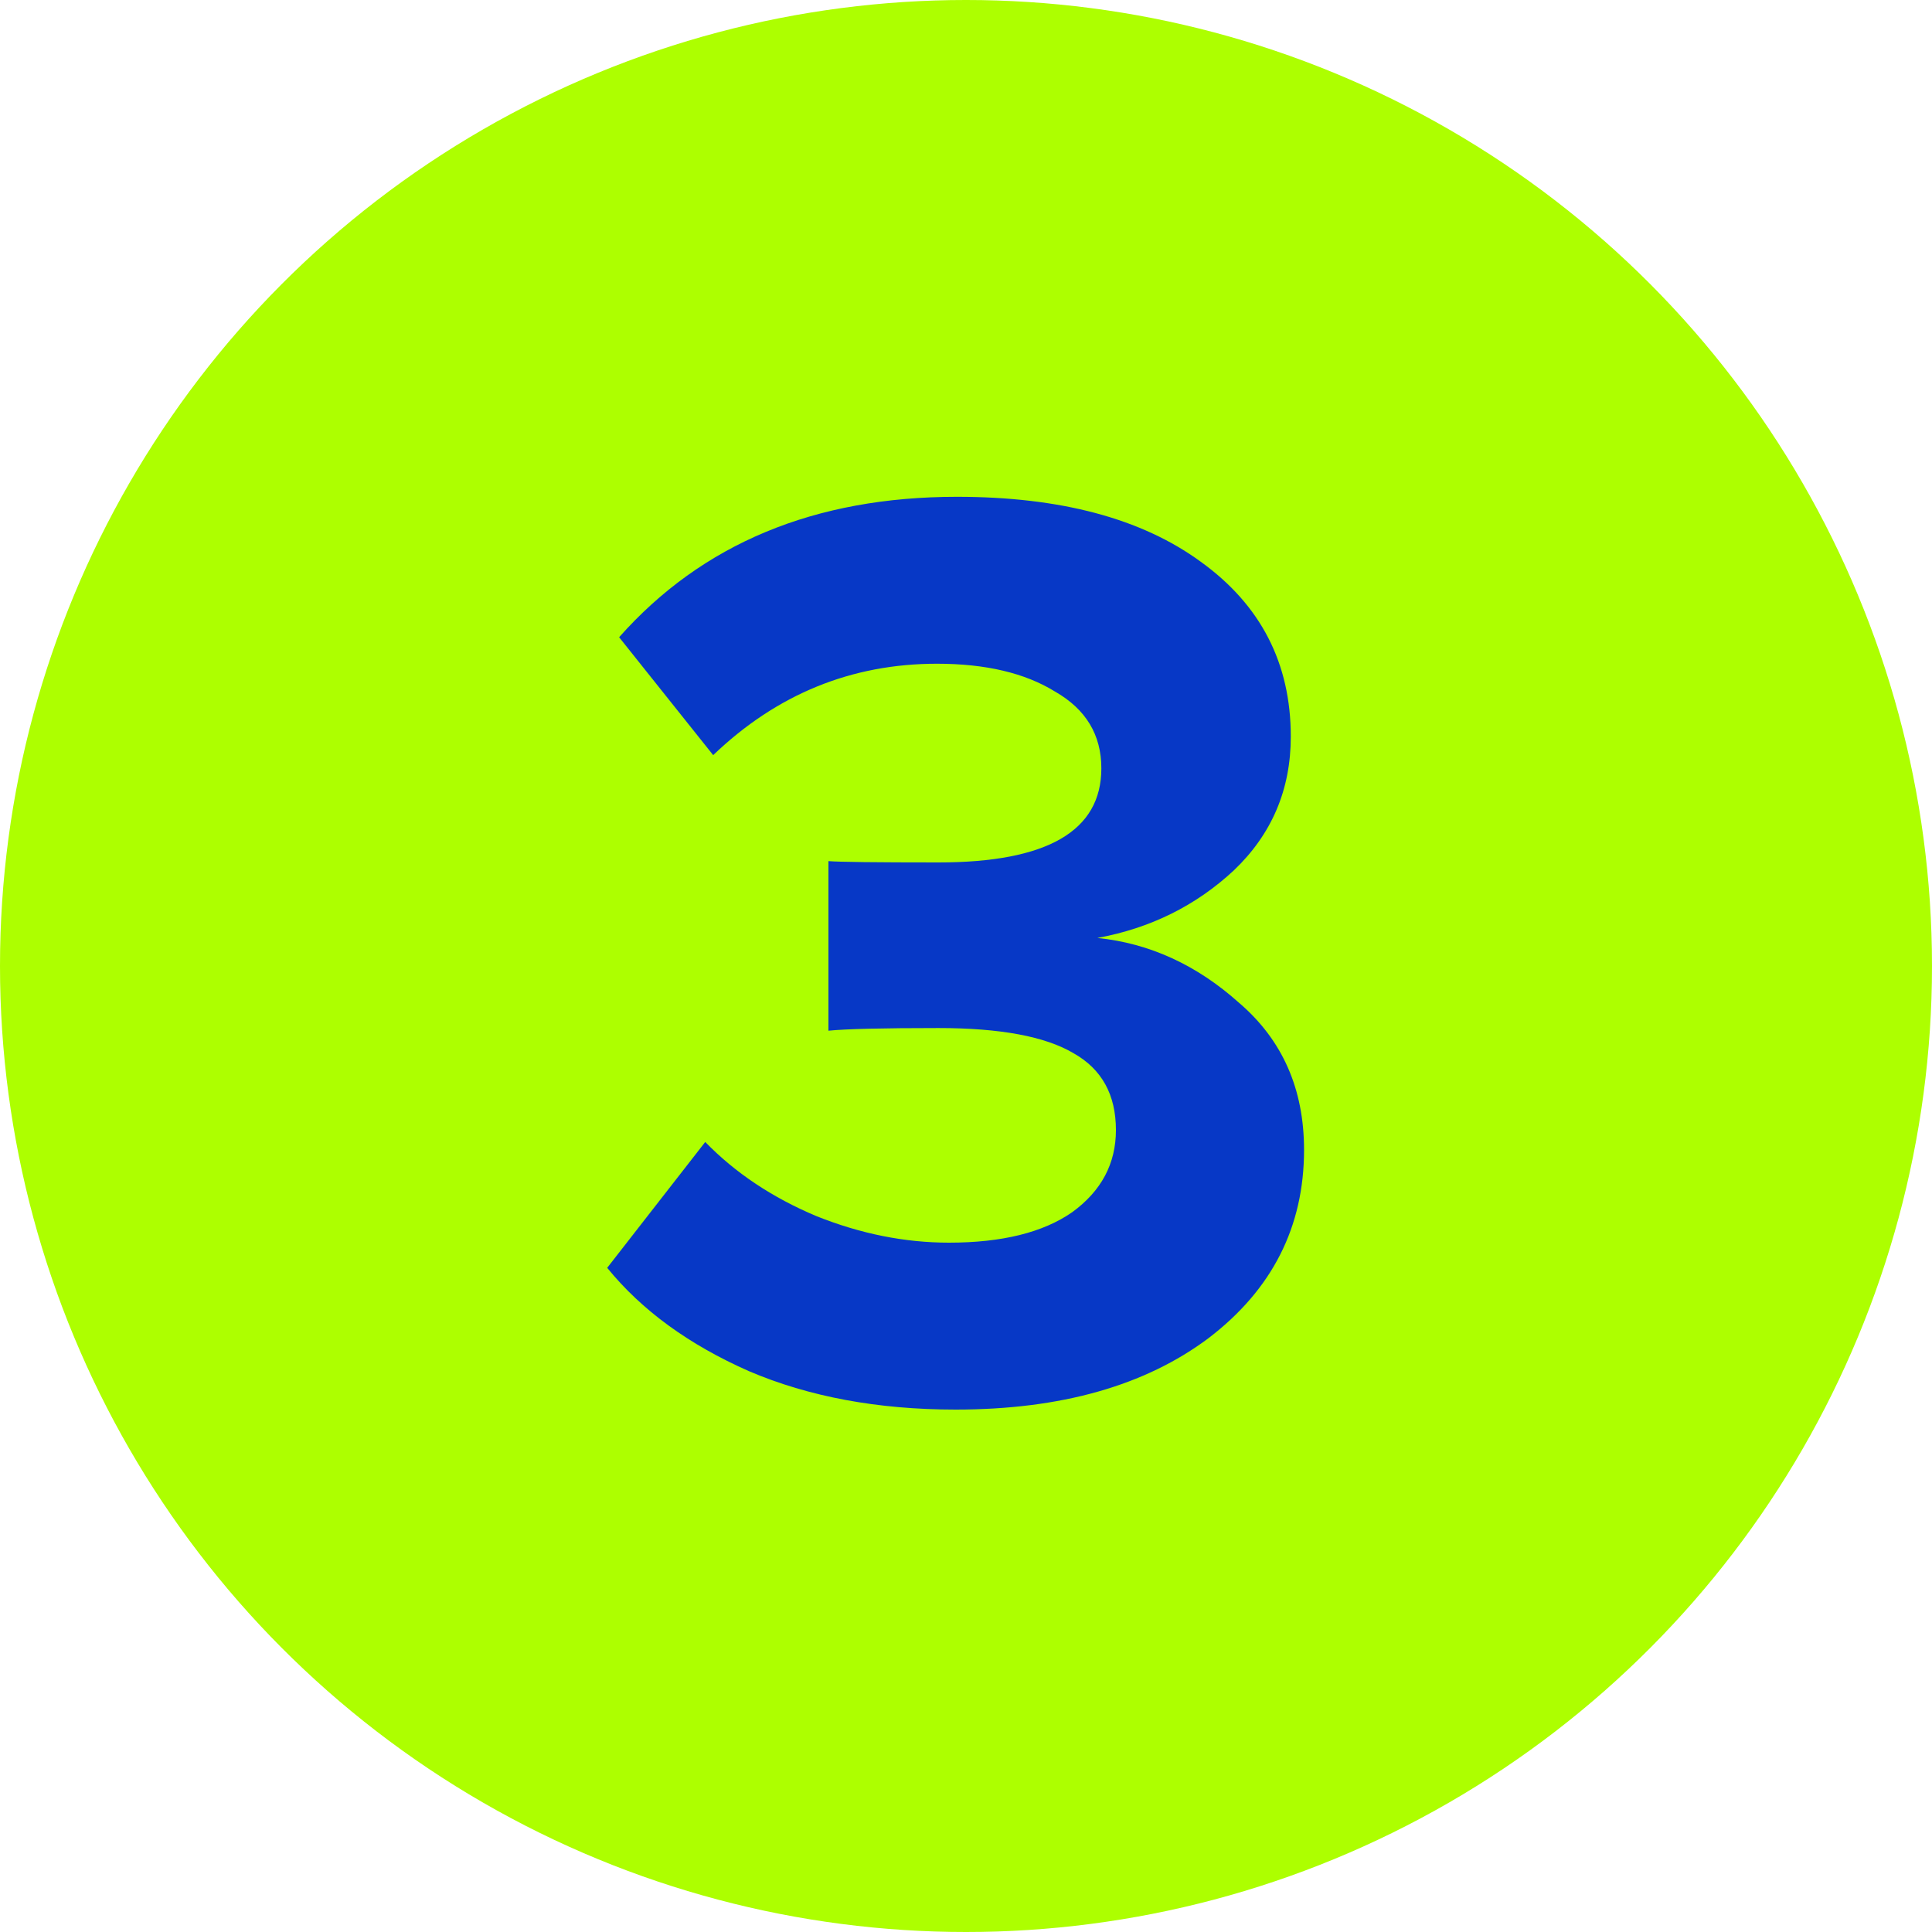
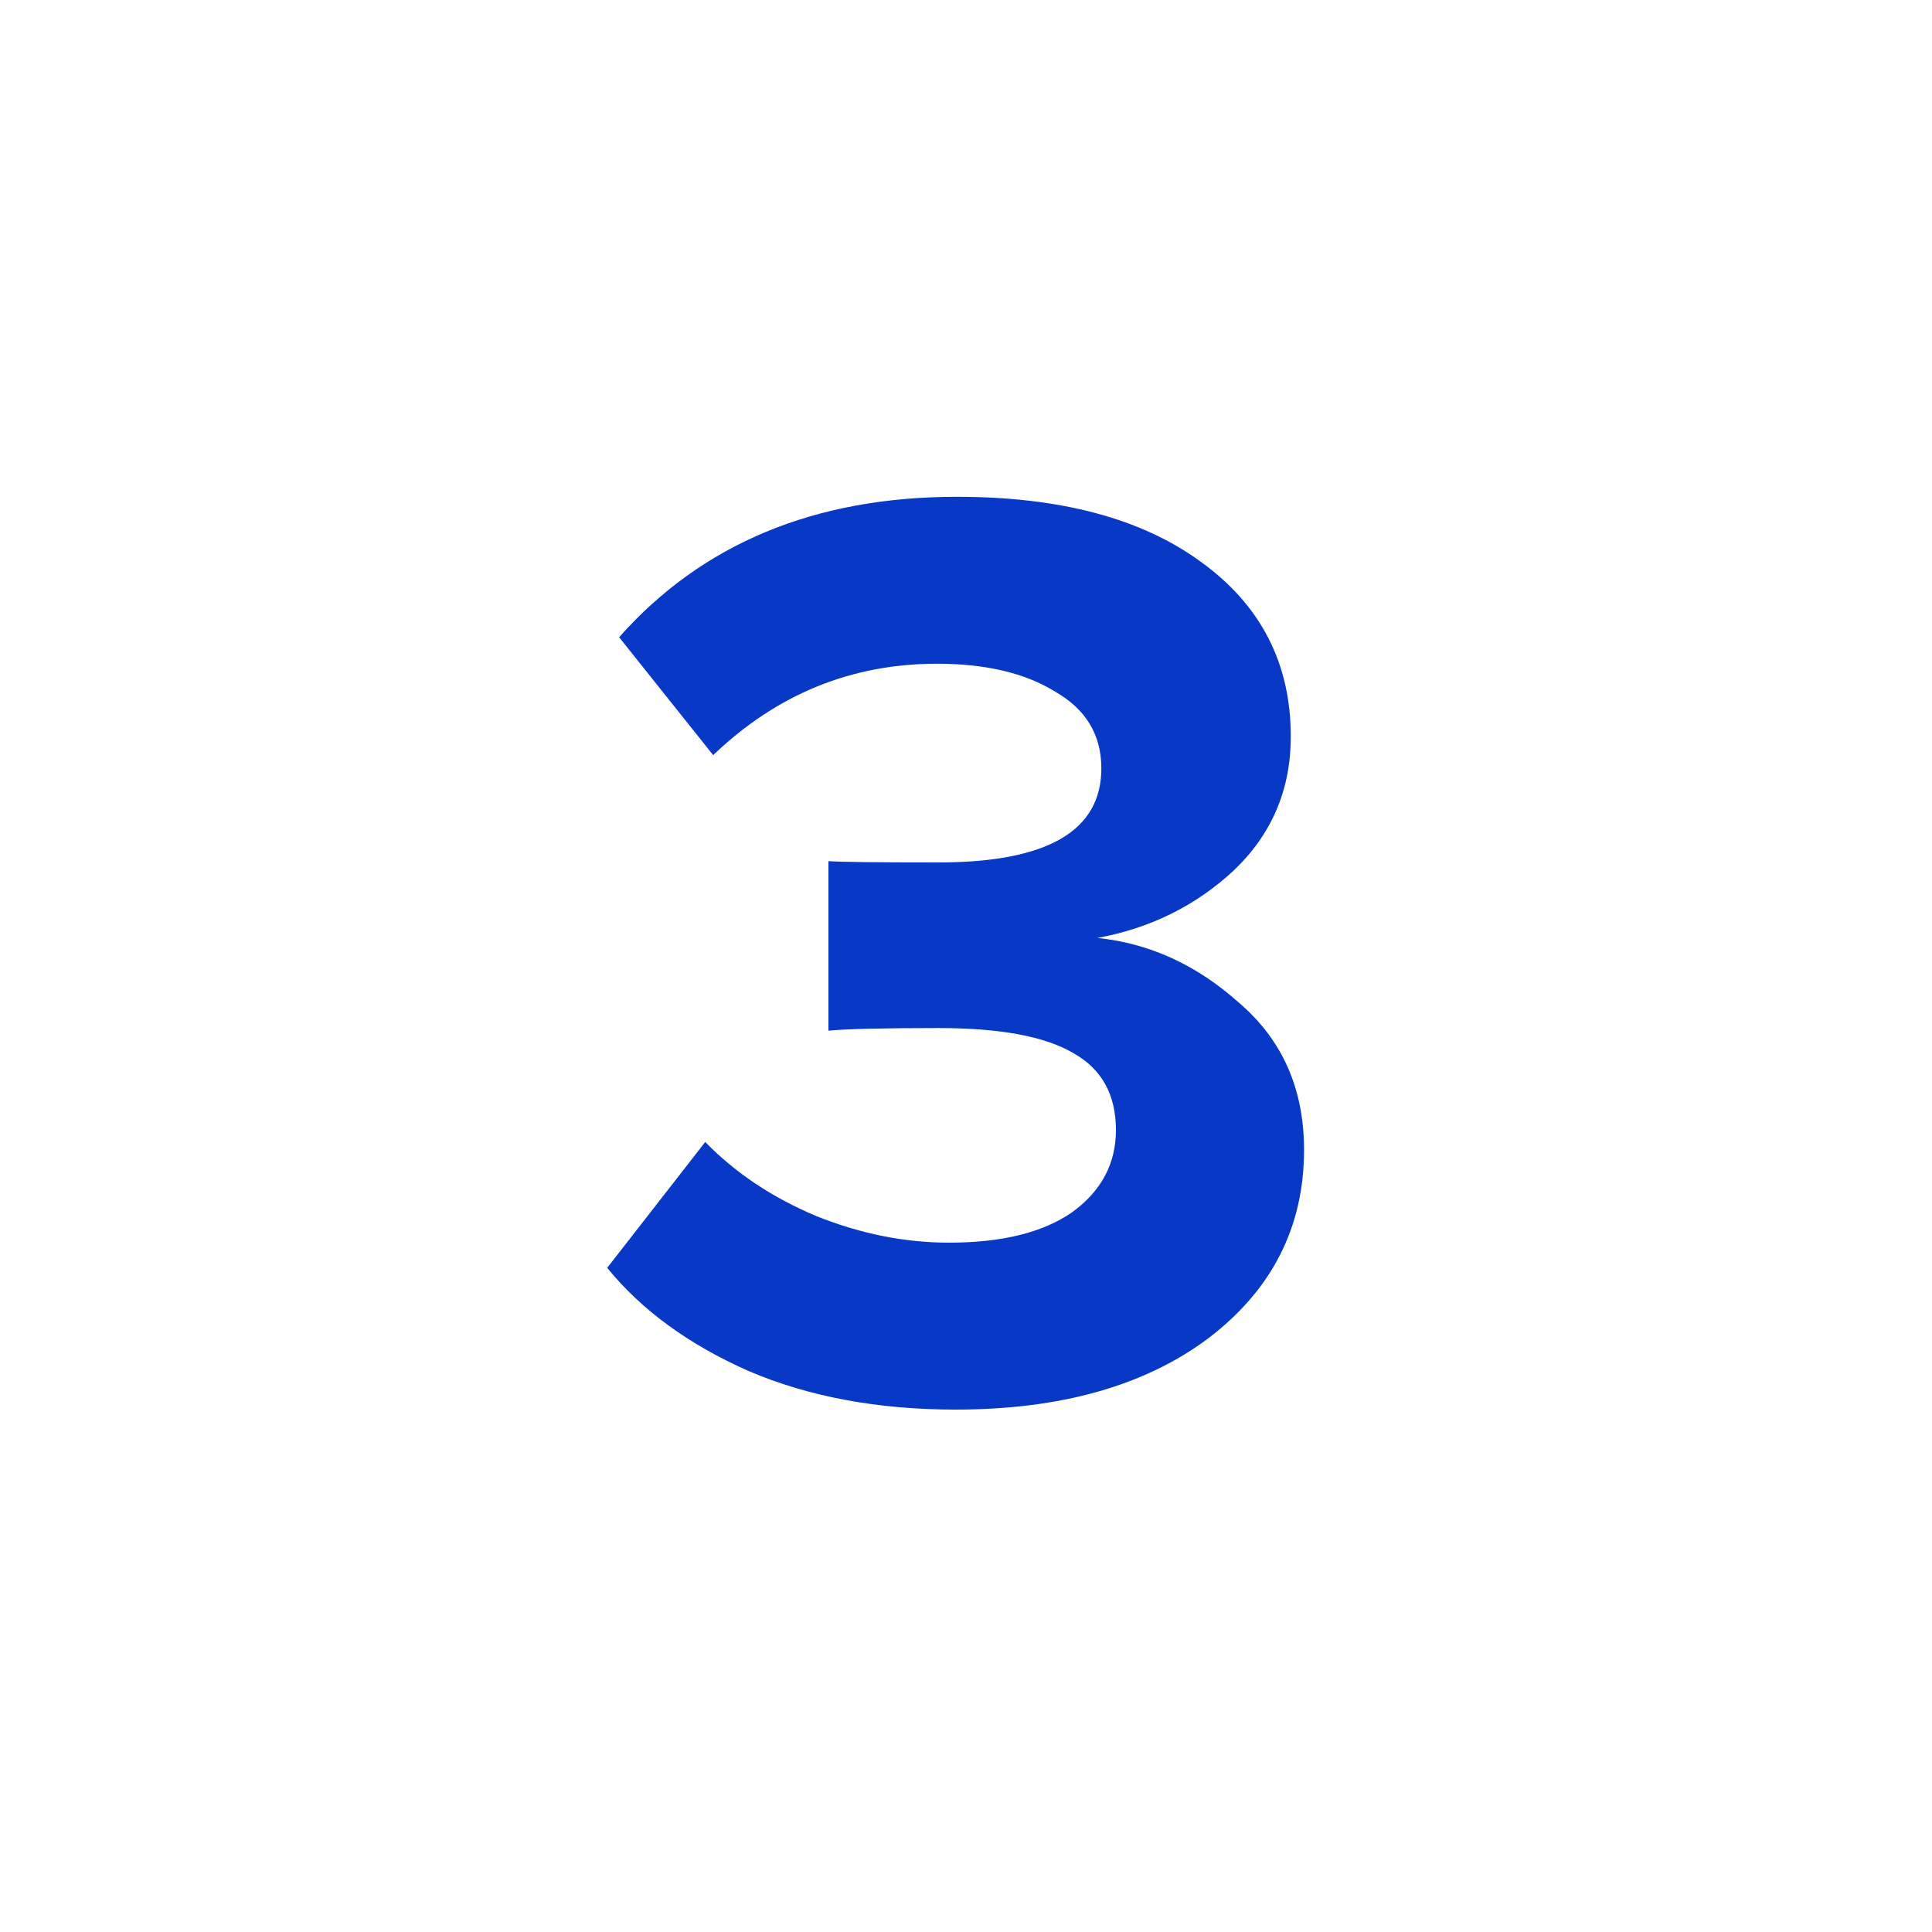
<svg xmlns="http://www.w3.org/2000/svg" width="35" height="35" viewBox="0 0 35 35" fill="none">
-   <circle cx="17.5" cy="17.5" r="17.5" fill="#ADFF00" />
  <path d="M17.312 25.536C15.904 25.536 14.656 25.304 13.568 24.84C12.48 24.36 11.624 23.736 11 22.968L12.776 20.688C13.32 21.248 13.992 21.696 14.792 22.032C15.592 22.352 16.392 22.512 17.192 22.512C18.152 22.512 18.896 22.328 19.424 21.96C19.952 21.576 20.216 21.08 20.216 20.472C20.216 19.832 19.96 19.368 19.448 19.08C18.936 18.776 18.12 18.624 17 18.624C15.992 18.624 15.328 18.64 15.008 18.672V15.6C15.2 15.616 15.864 15.624 17 15.624C18.968 15.624 19.952 15.056 19.952 13.92C19.952 13.312 19.672 12.848 19.112 12.528C18.568 12.192 17.856 12.024 16.976 12.024C15.424 12.024 14.072 12.576 12.92 13.68L11.216 11.544C12.72 9.848 14.76 9 17.336 9C19.208 9 20.68 9.392 21.752 10.176C22.84 10.96 23.384 12.016 23.384 13.344C23.384 14.304 23.04 15.112 22.352 15.768C21.664 16.408 20.84 16.816 19.88 16.992C20.824 17.088 21.68 17.48 22.448 18.168C23.232 18.84 23.624 19.728 23.624 20.832C23.624 22.224 23.048 23.36 21.896 24.24C20.744 25.104 19.216 25.536 17.312 25.536Z" fill="#0738C6" />
</svg>